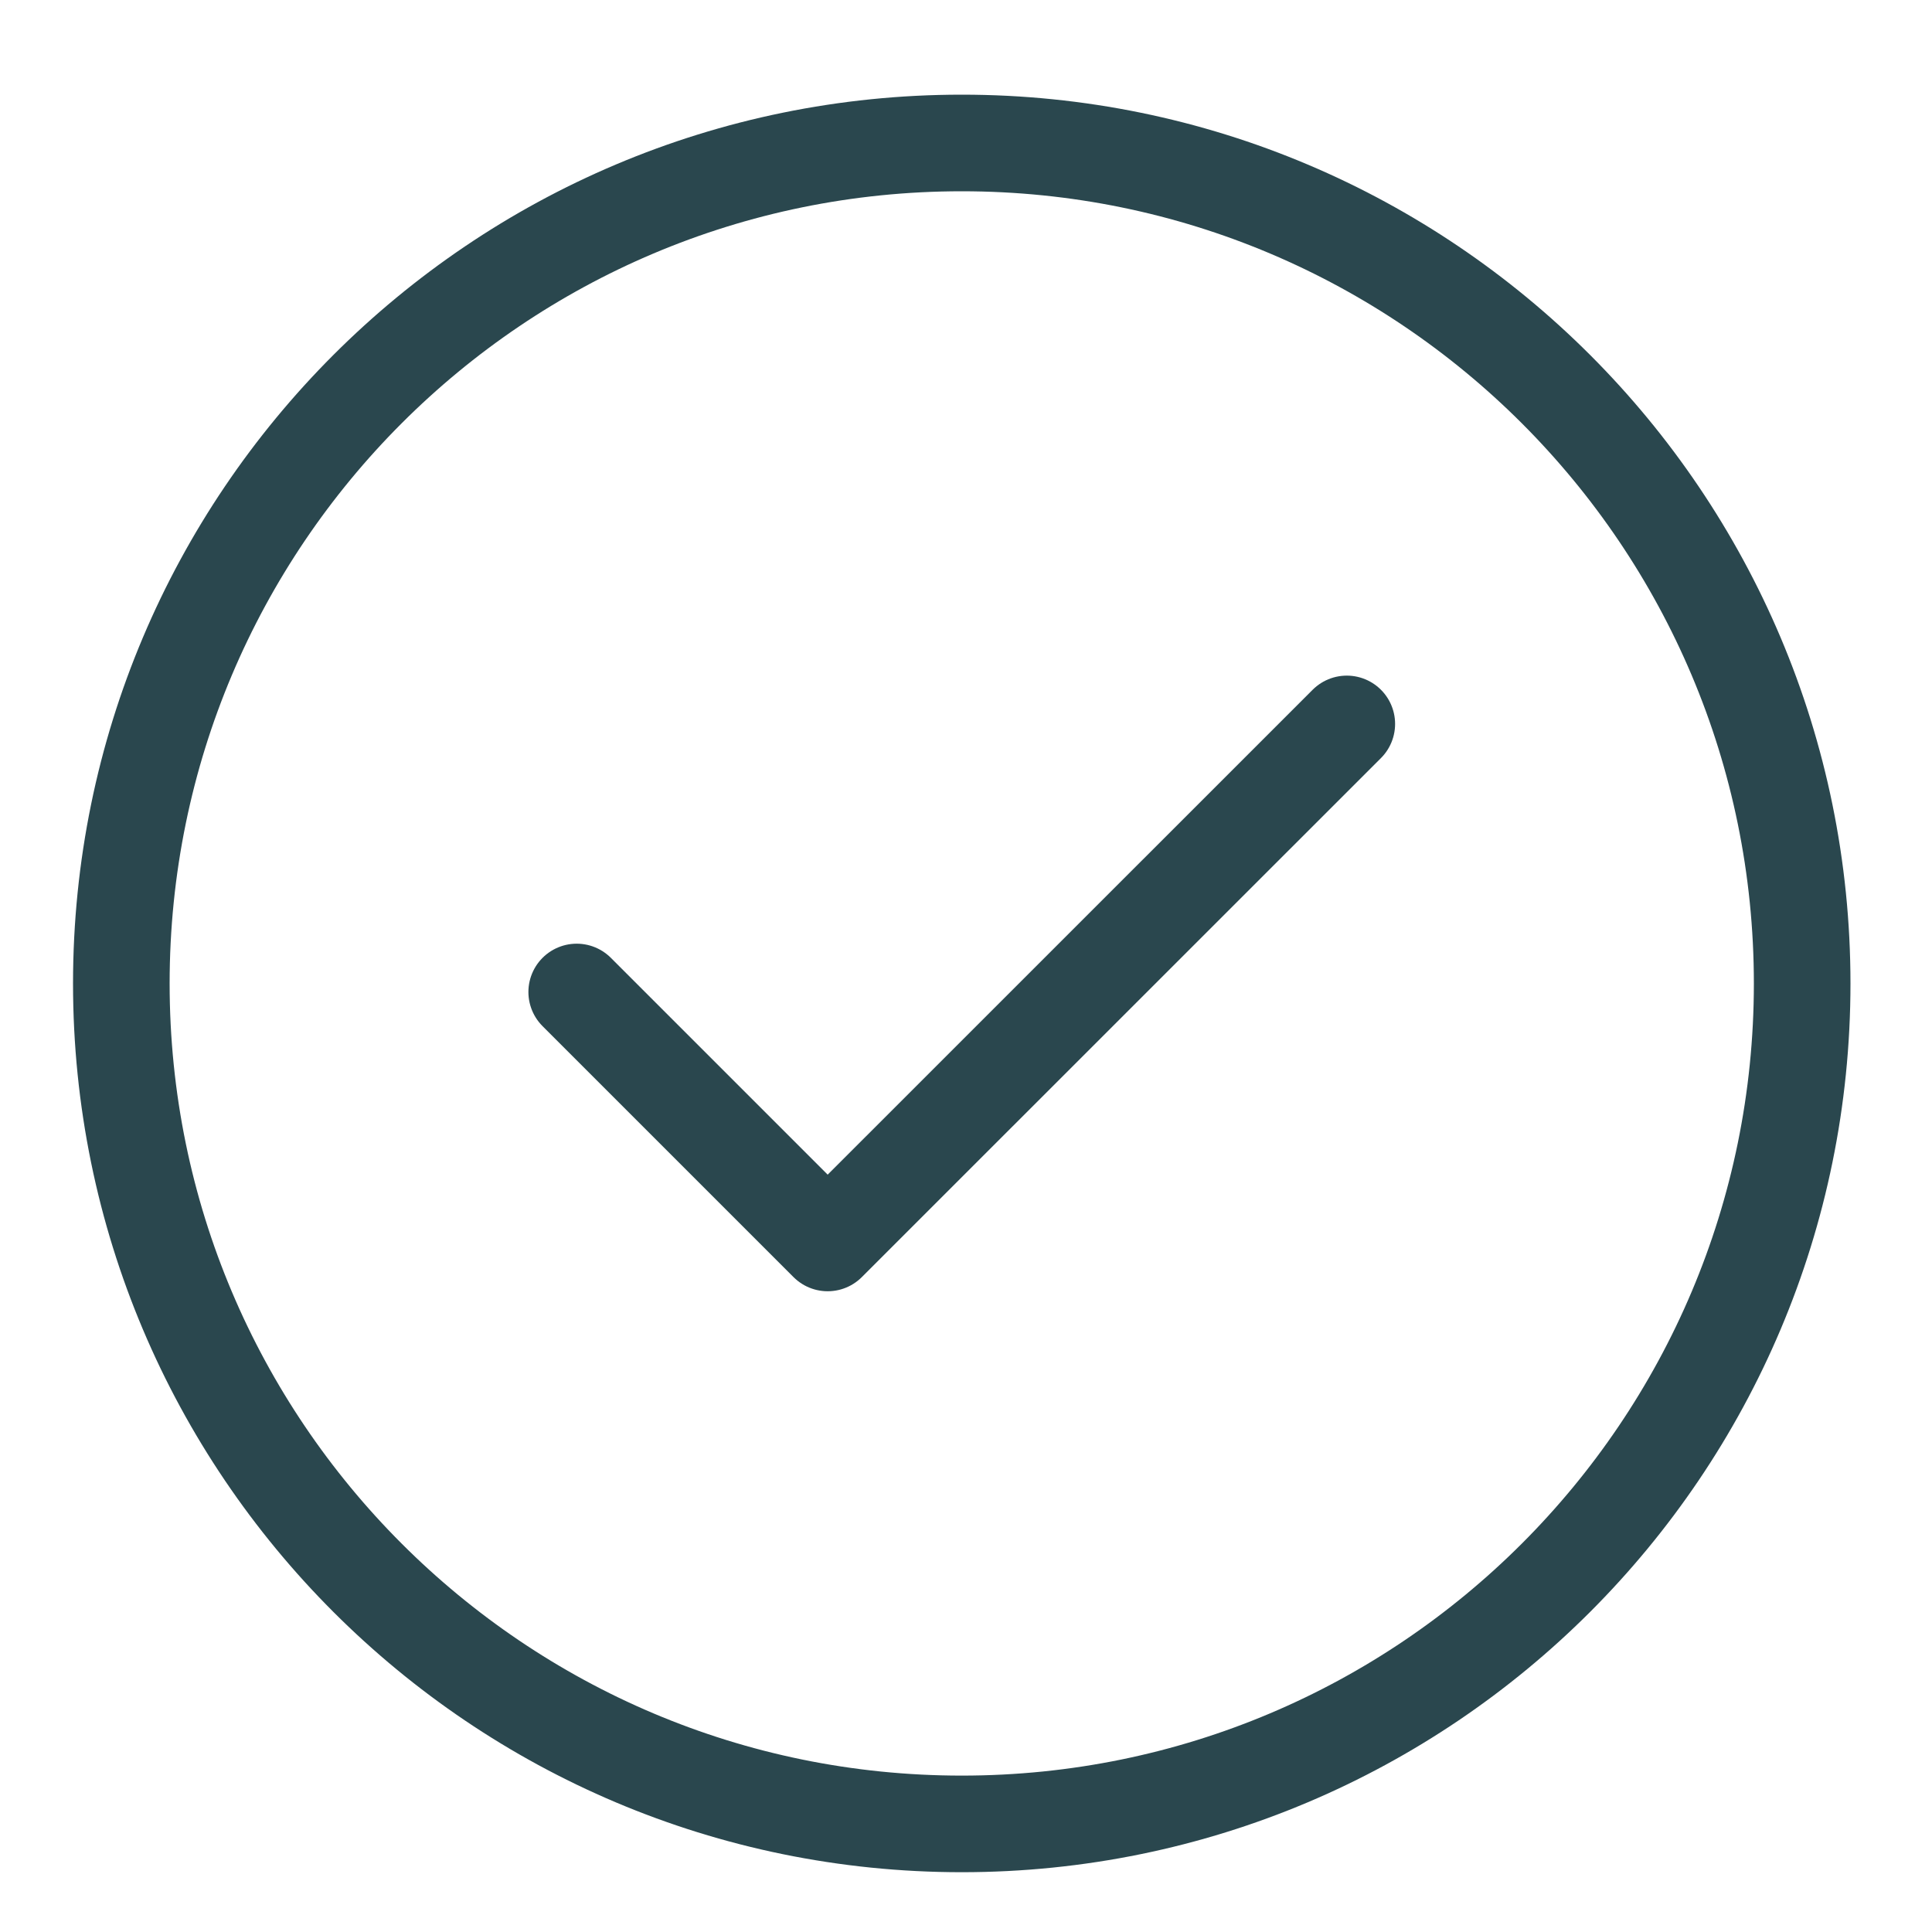
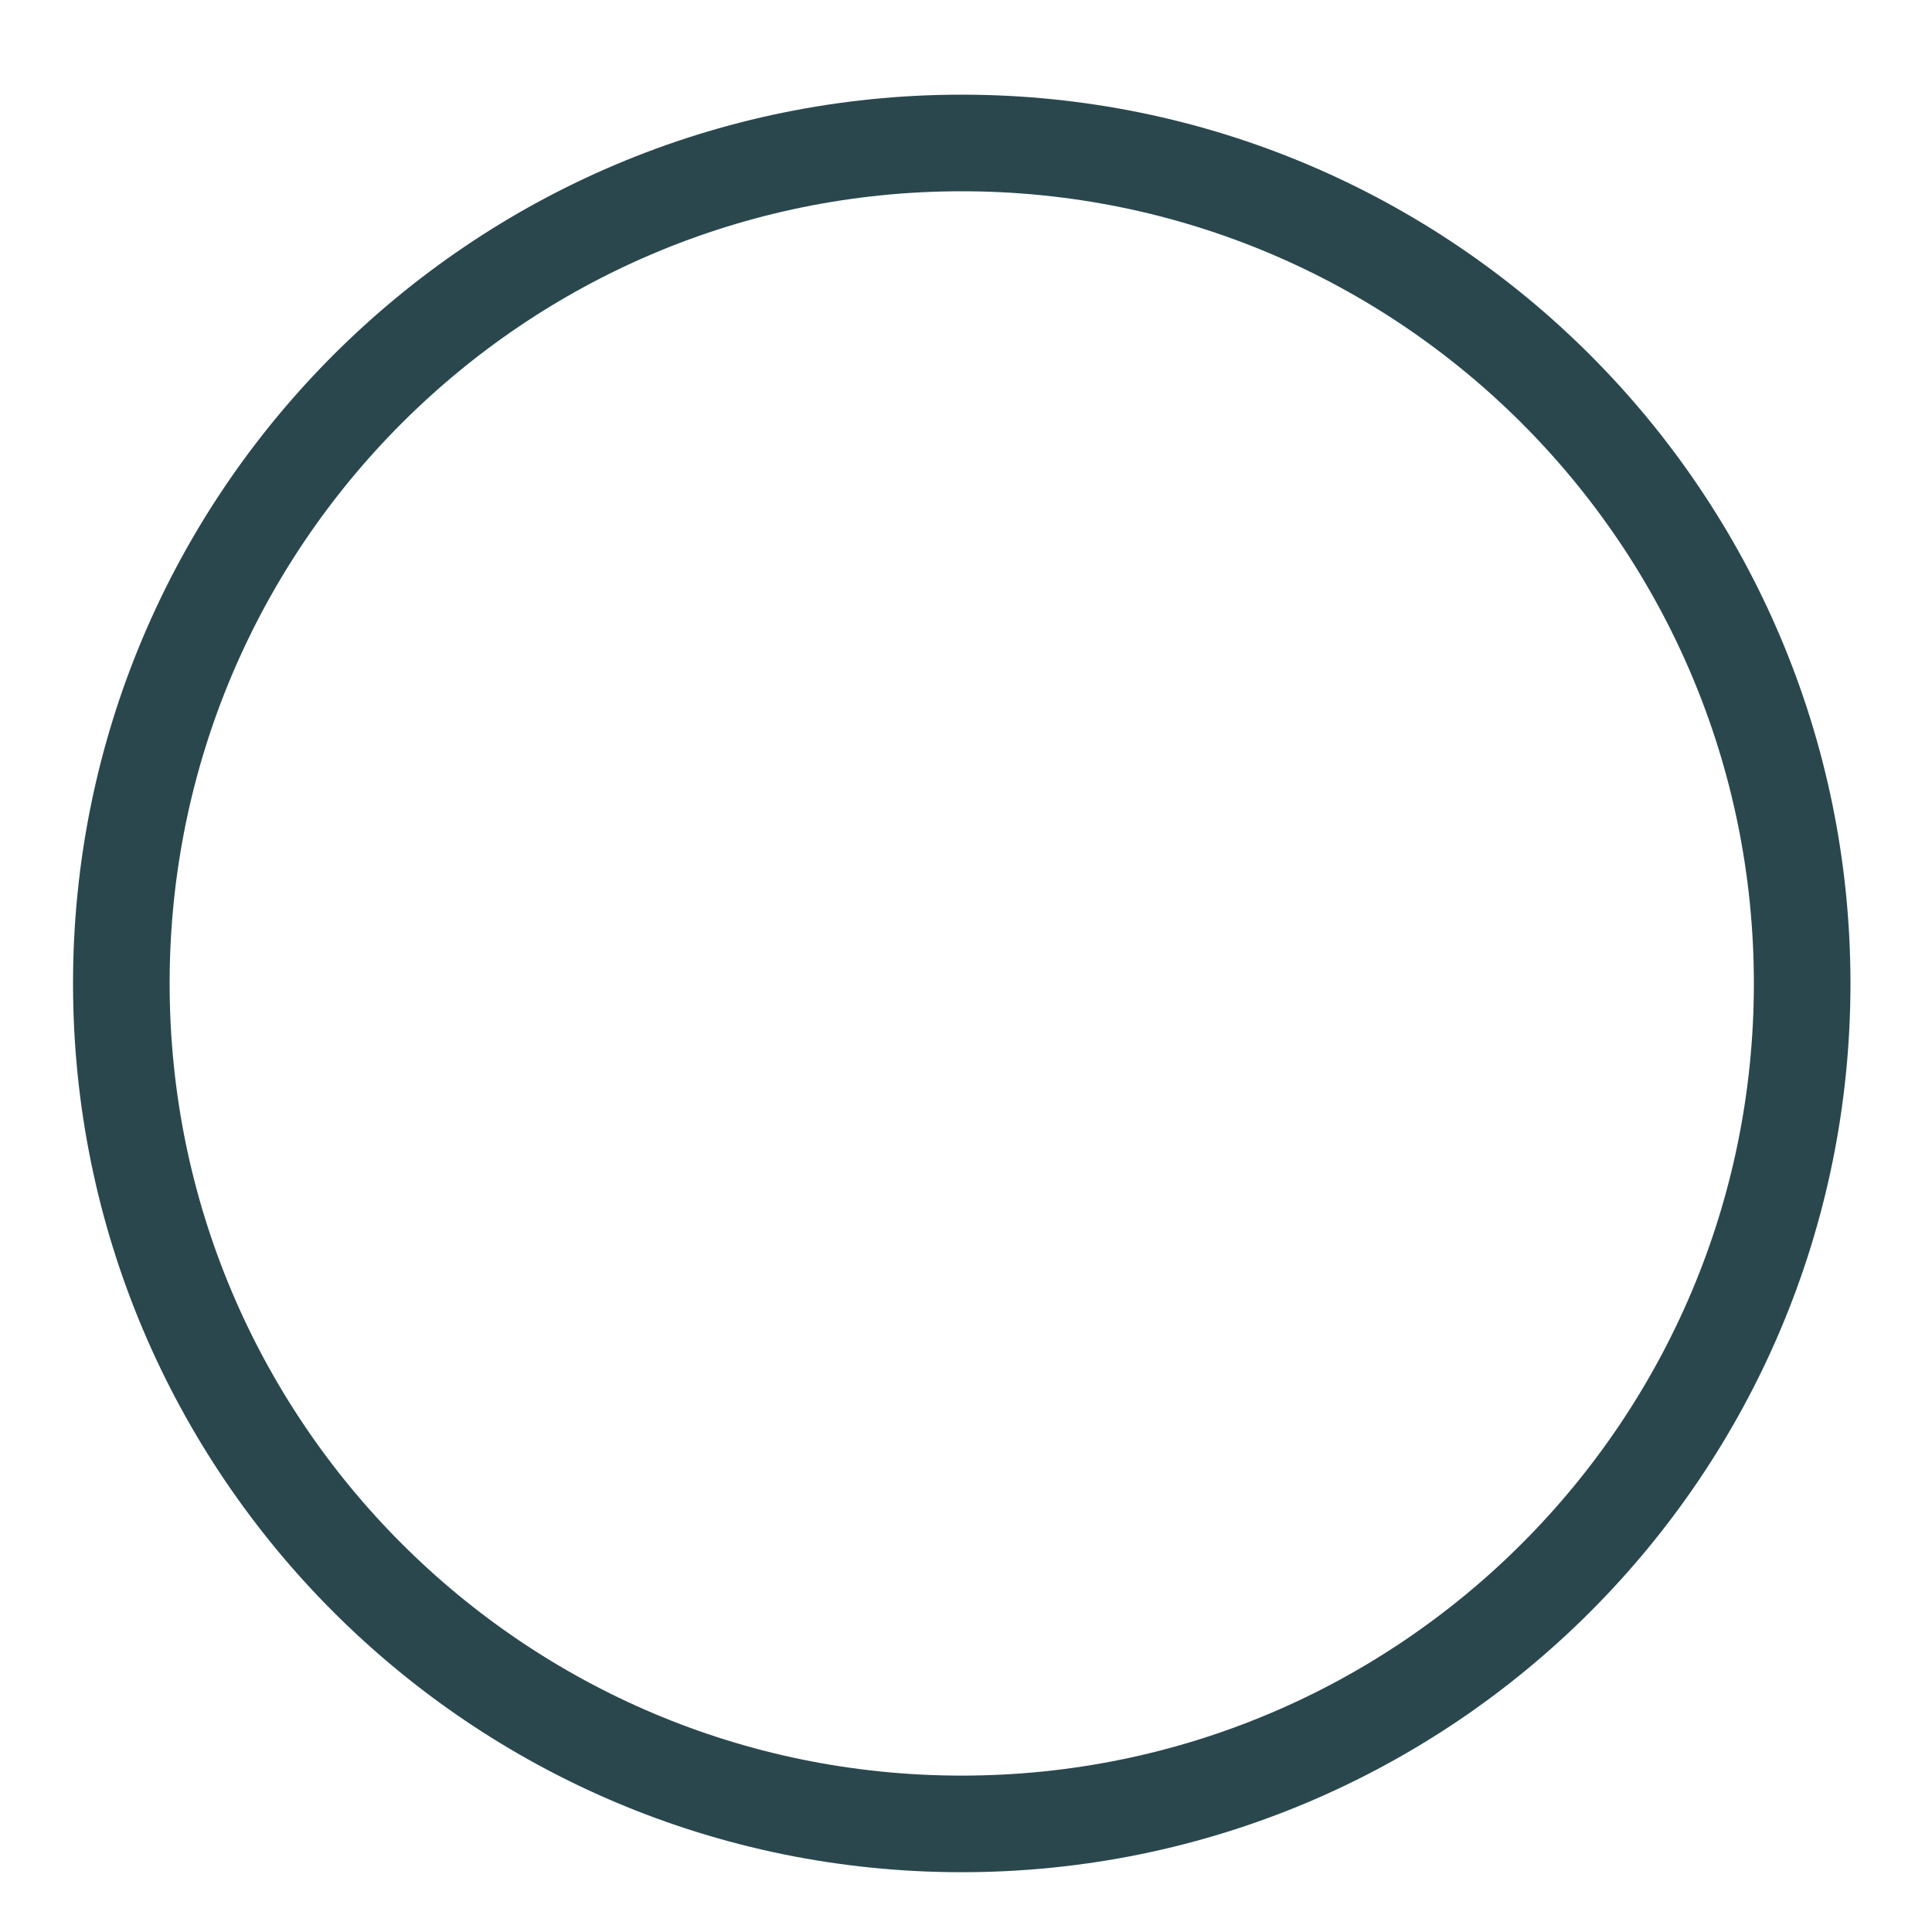
<svg xmlns="http://www.w3.org/2000/svg" width="20" height="20" viewBox="0 0 20 20" fill="none">
-   <path d="M18.656 10.181C18.656 14.985 14.761 18.881 9.956 18.881C5.151 18.881 1.256 14.985 1.256 10.181C1.256 5.376 5.151 1.48 9.956 1.48C14.761 1.48 18.656 5.376 18.656 10.181Z" stroke="#13343B" stroke-opacity="0.9" />
-   <path d="M5.97 10.269L8.568 12.867L13.942 7.494" stroke="#13343B" stroke-opacity="0.9" stroke-linecap="round" stroke-linejoin="round" />
+   <path d="M18.656 10.181C18.656 14.985 14.761 18.881 9.956 18.881C5.151 18.881 1.256 14.985 1.256 10.181C1.256 5.376 5.151 1.48 9.956 1.48C14.761 1.48 18.656 5.376 18.656 10.181" stroke="#13343B" stroke-opacity="0.9" />
</svg>